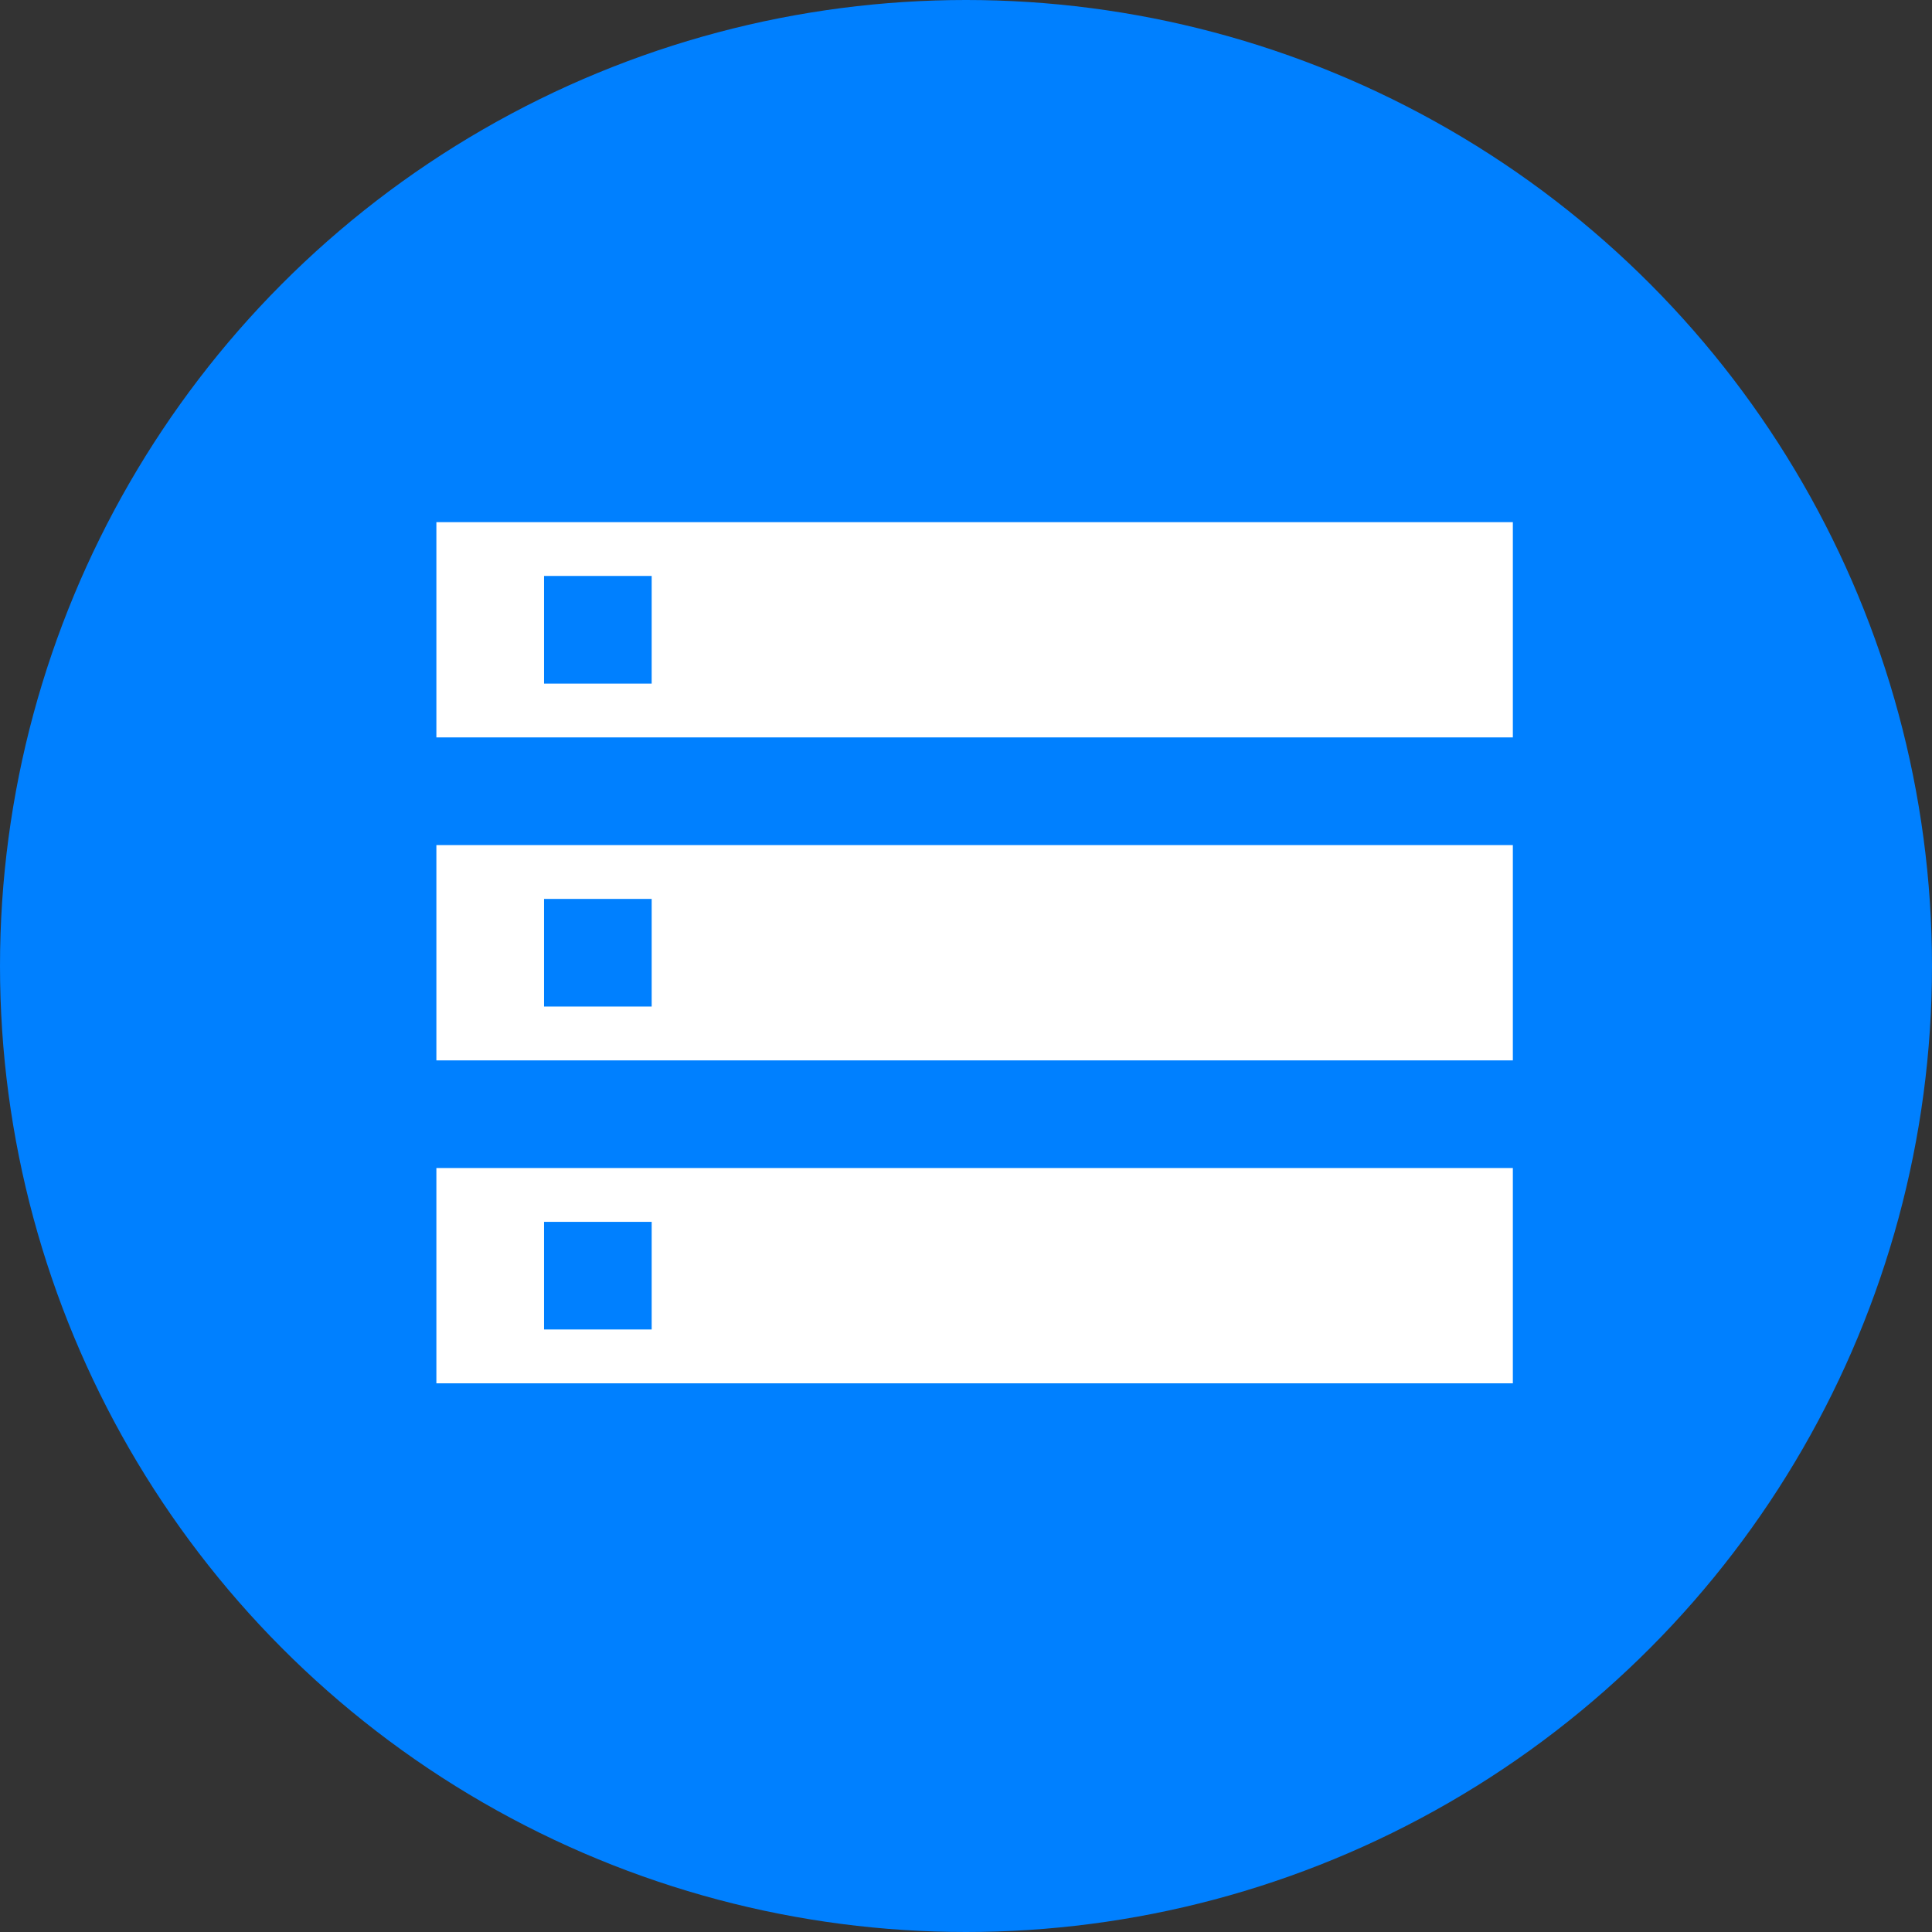
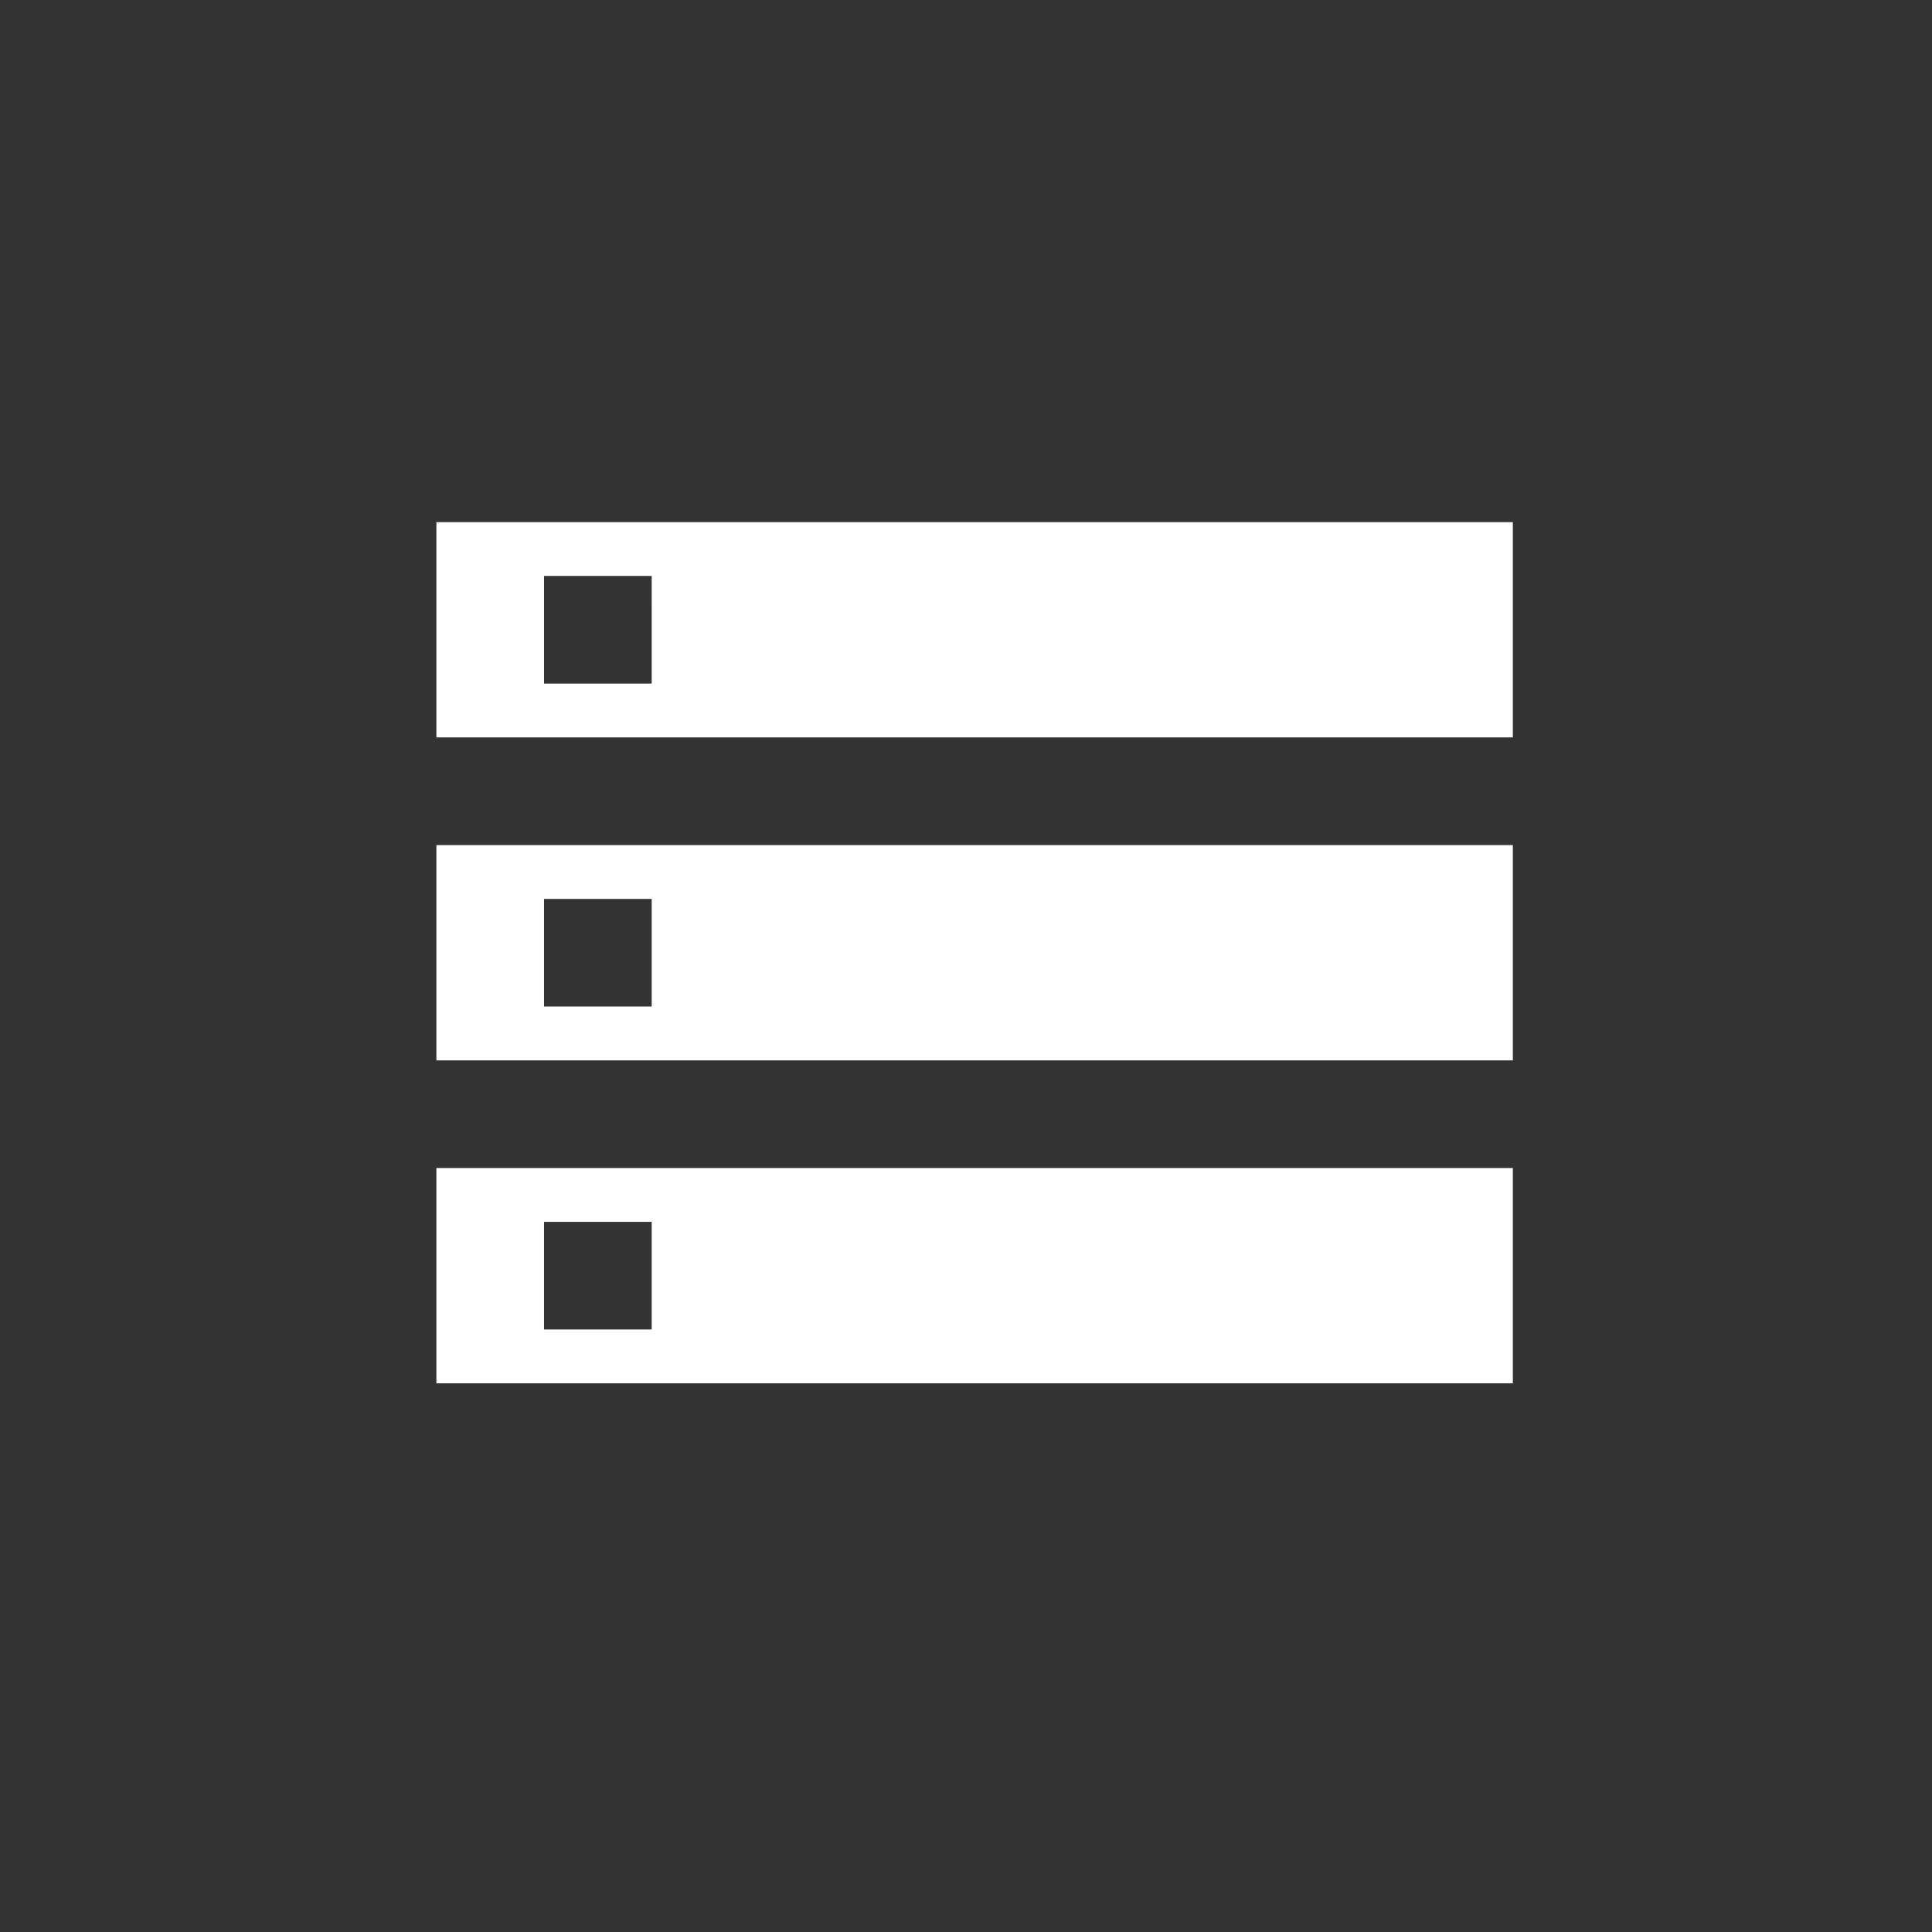
<svg xmlns="http://www.w3.org/2000/svg" width="164" height="164" viewBox="0 0 164 164">
  <rect x="0" y="0" width="164" height="164" fill="#333333" stroke="none" />
  <g id="グループ_9" data-name="グループ 9" transform="translate(-0.095 -0.481)">
-     <circle id="楕円形_5" data-name="楕円形 5" cx="82" cy="82" r="82" transform="translate(0.095 0.481)" fill="#0080ff" />
    <g id="storage-24px" transform="translate(28 26.528)">
-       <path id="パス_48" data-name="パス 48" d="M0,0H109.652V109.652H0Z" fill="none" />
      <path id="パス_49" data-name="パス 49" d="M2,77.1H93.377V58.826H2Zm9.138-13.706h9.138v9.138H11.138ZM2,4V22.275H93.377V4ZM20.275,17.706H11.138V8.569h9.138ZM2,49.688H93.377V31.413H2Zm9.138-13.706h9.138v9.138H11.138Z" transform="translate(7.138 14.275)" fill="#fff" />
    </g>
  </g>
</svg>